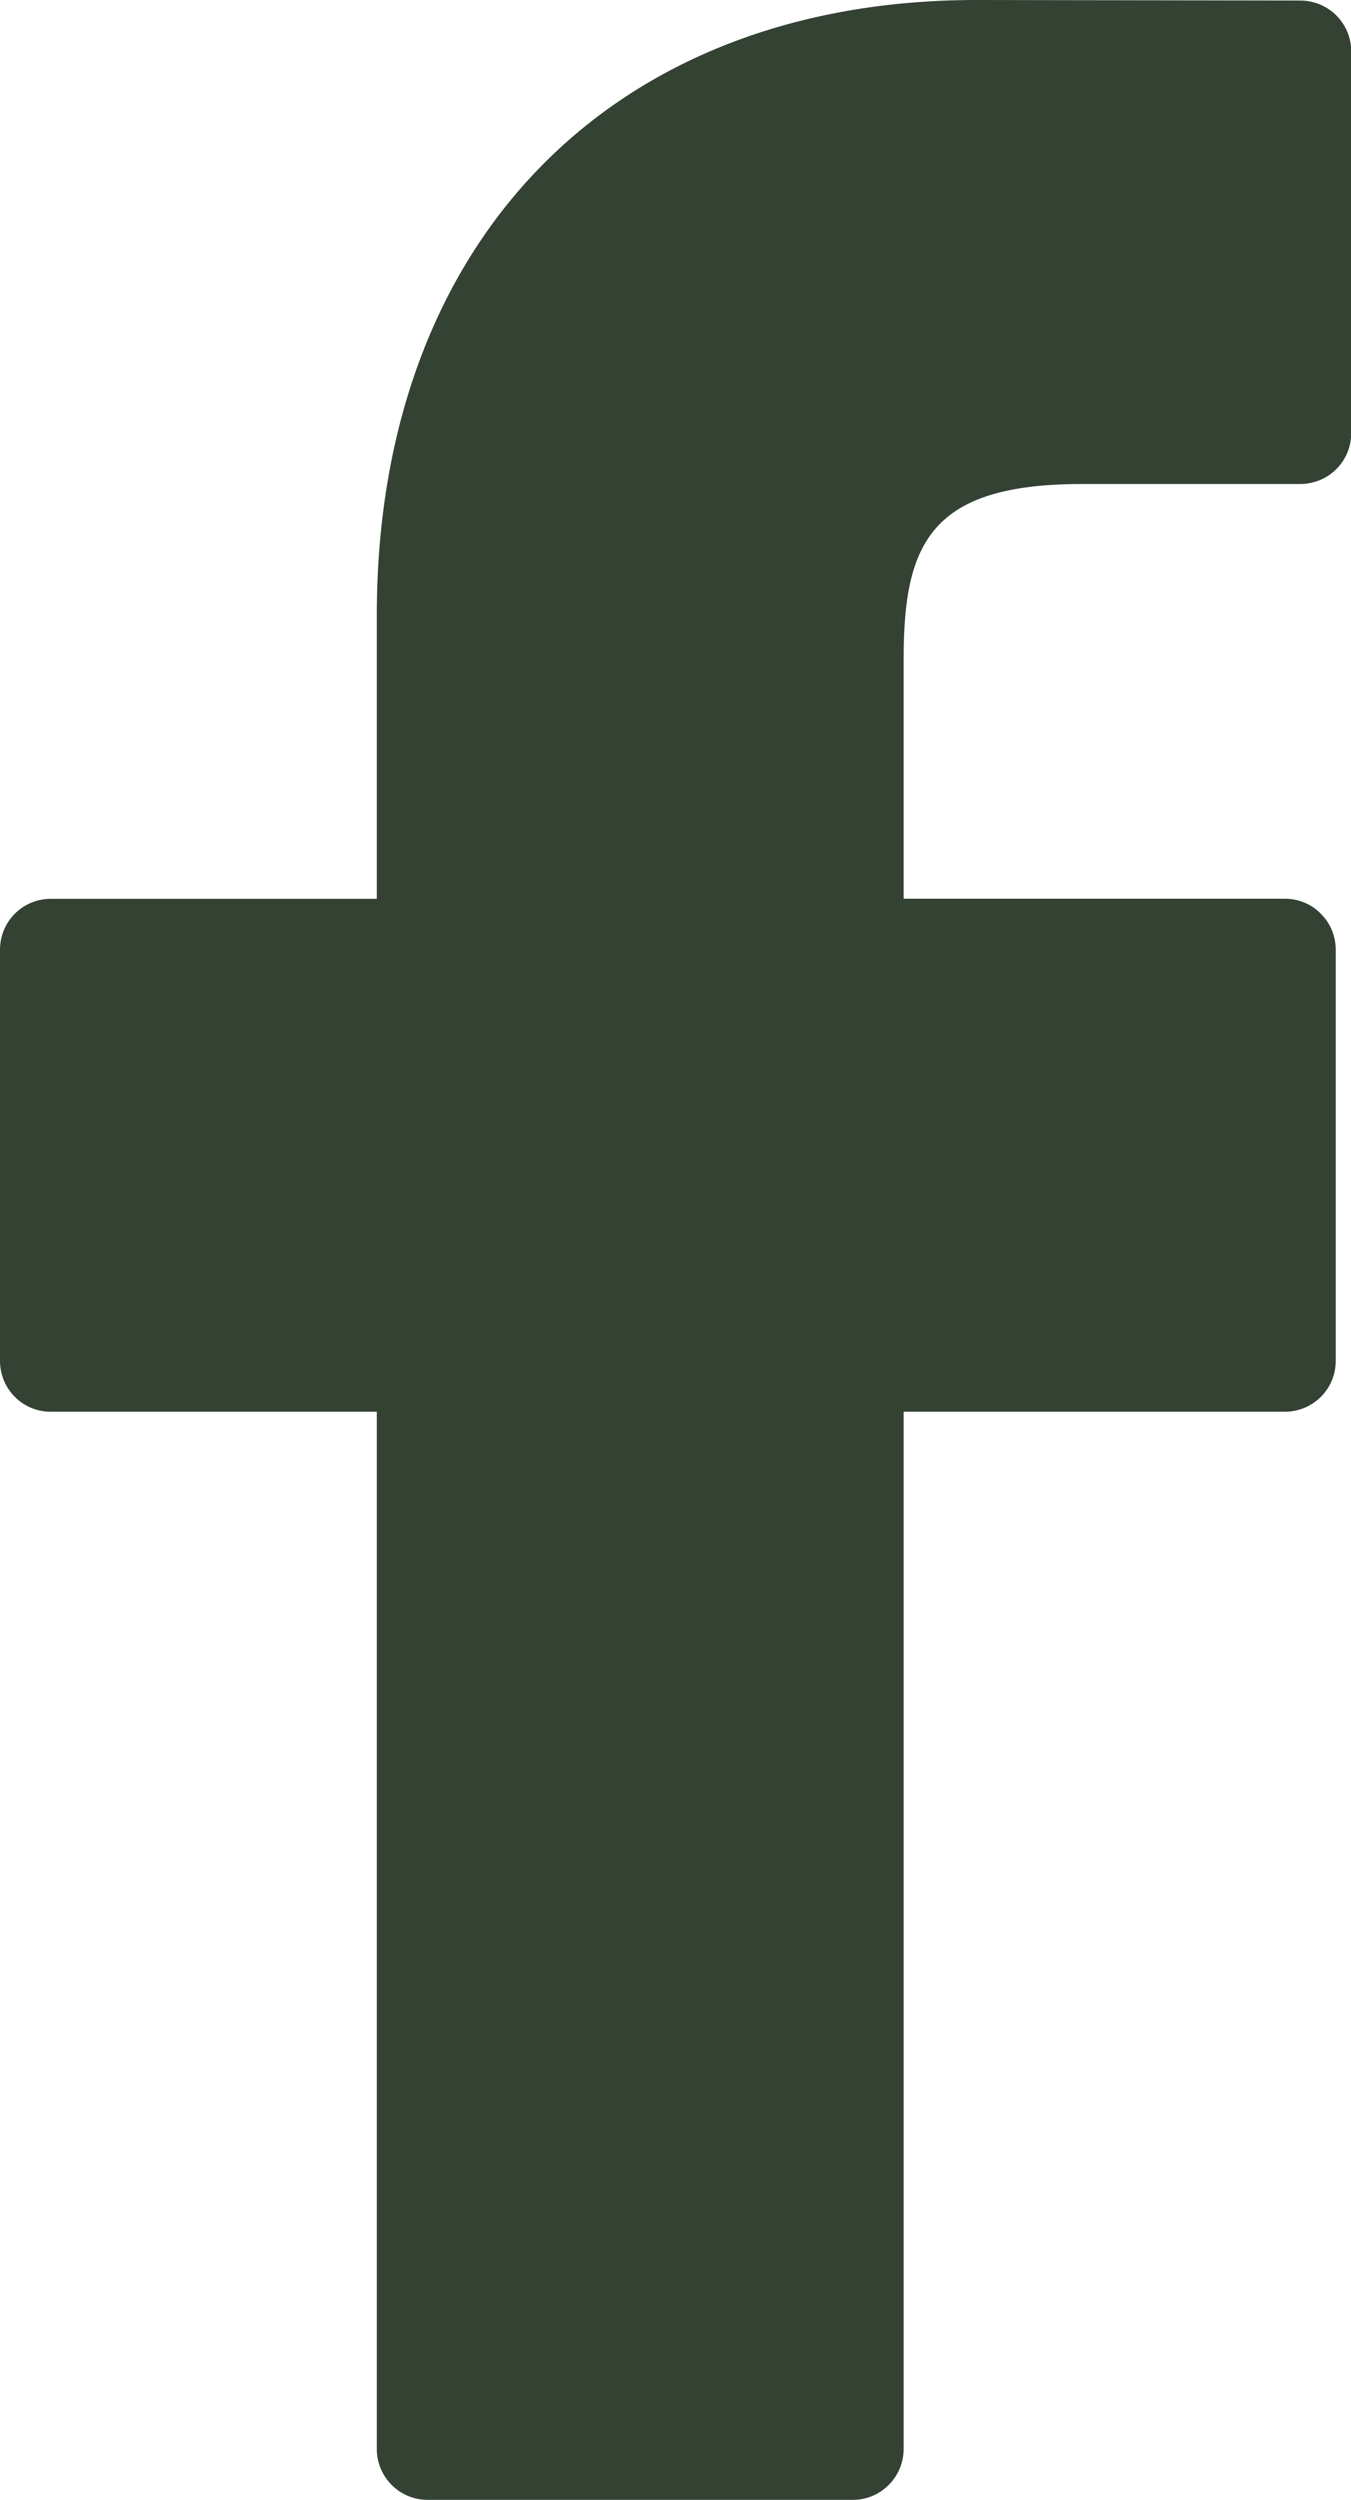
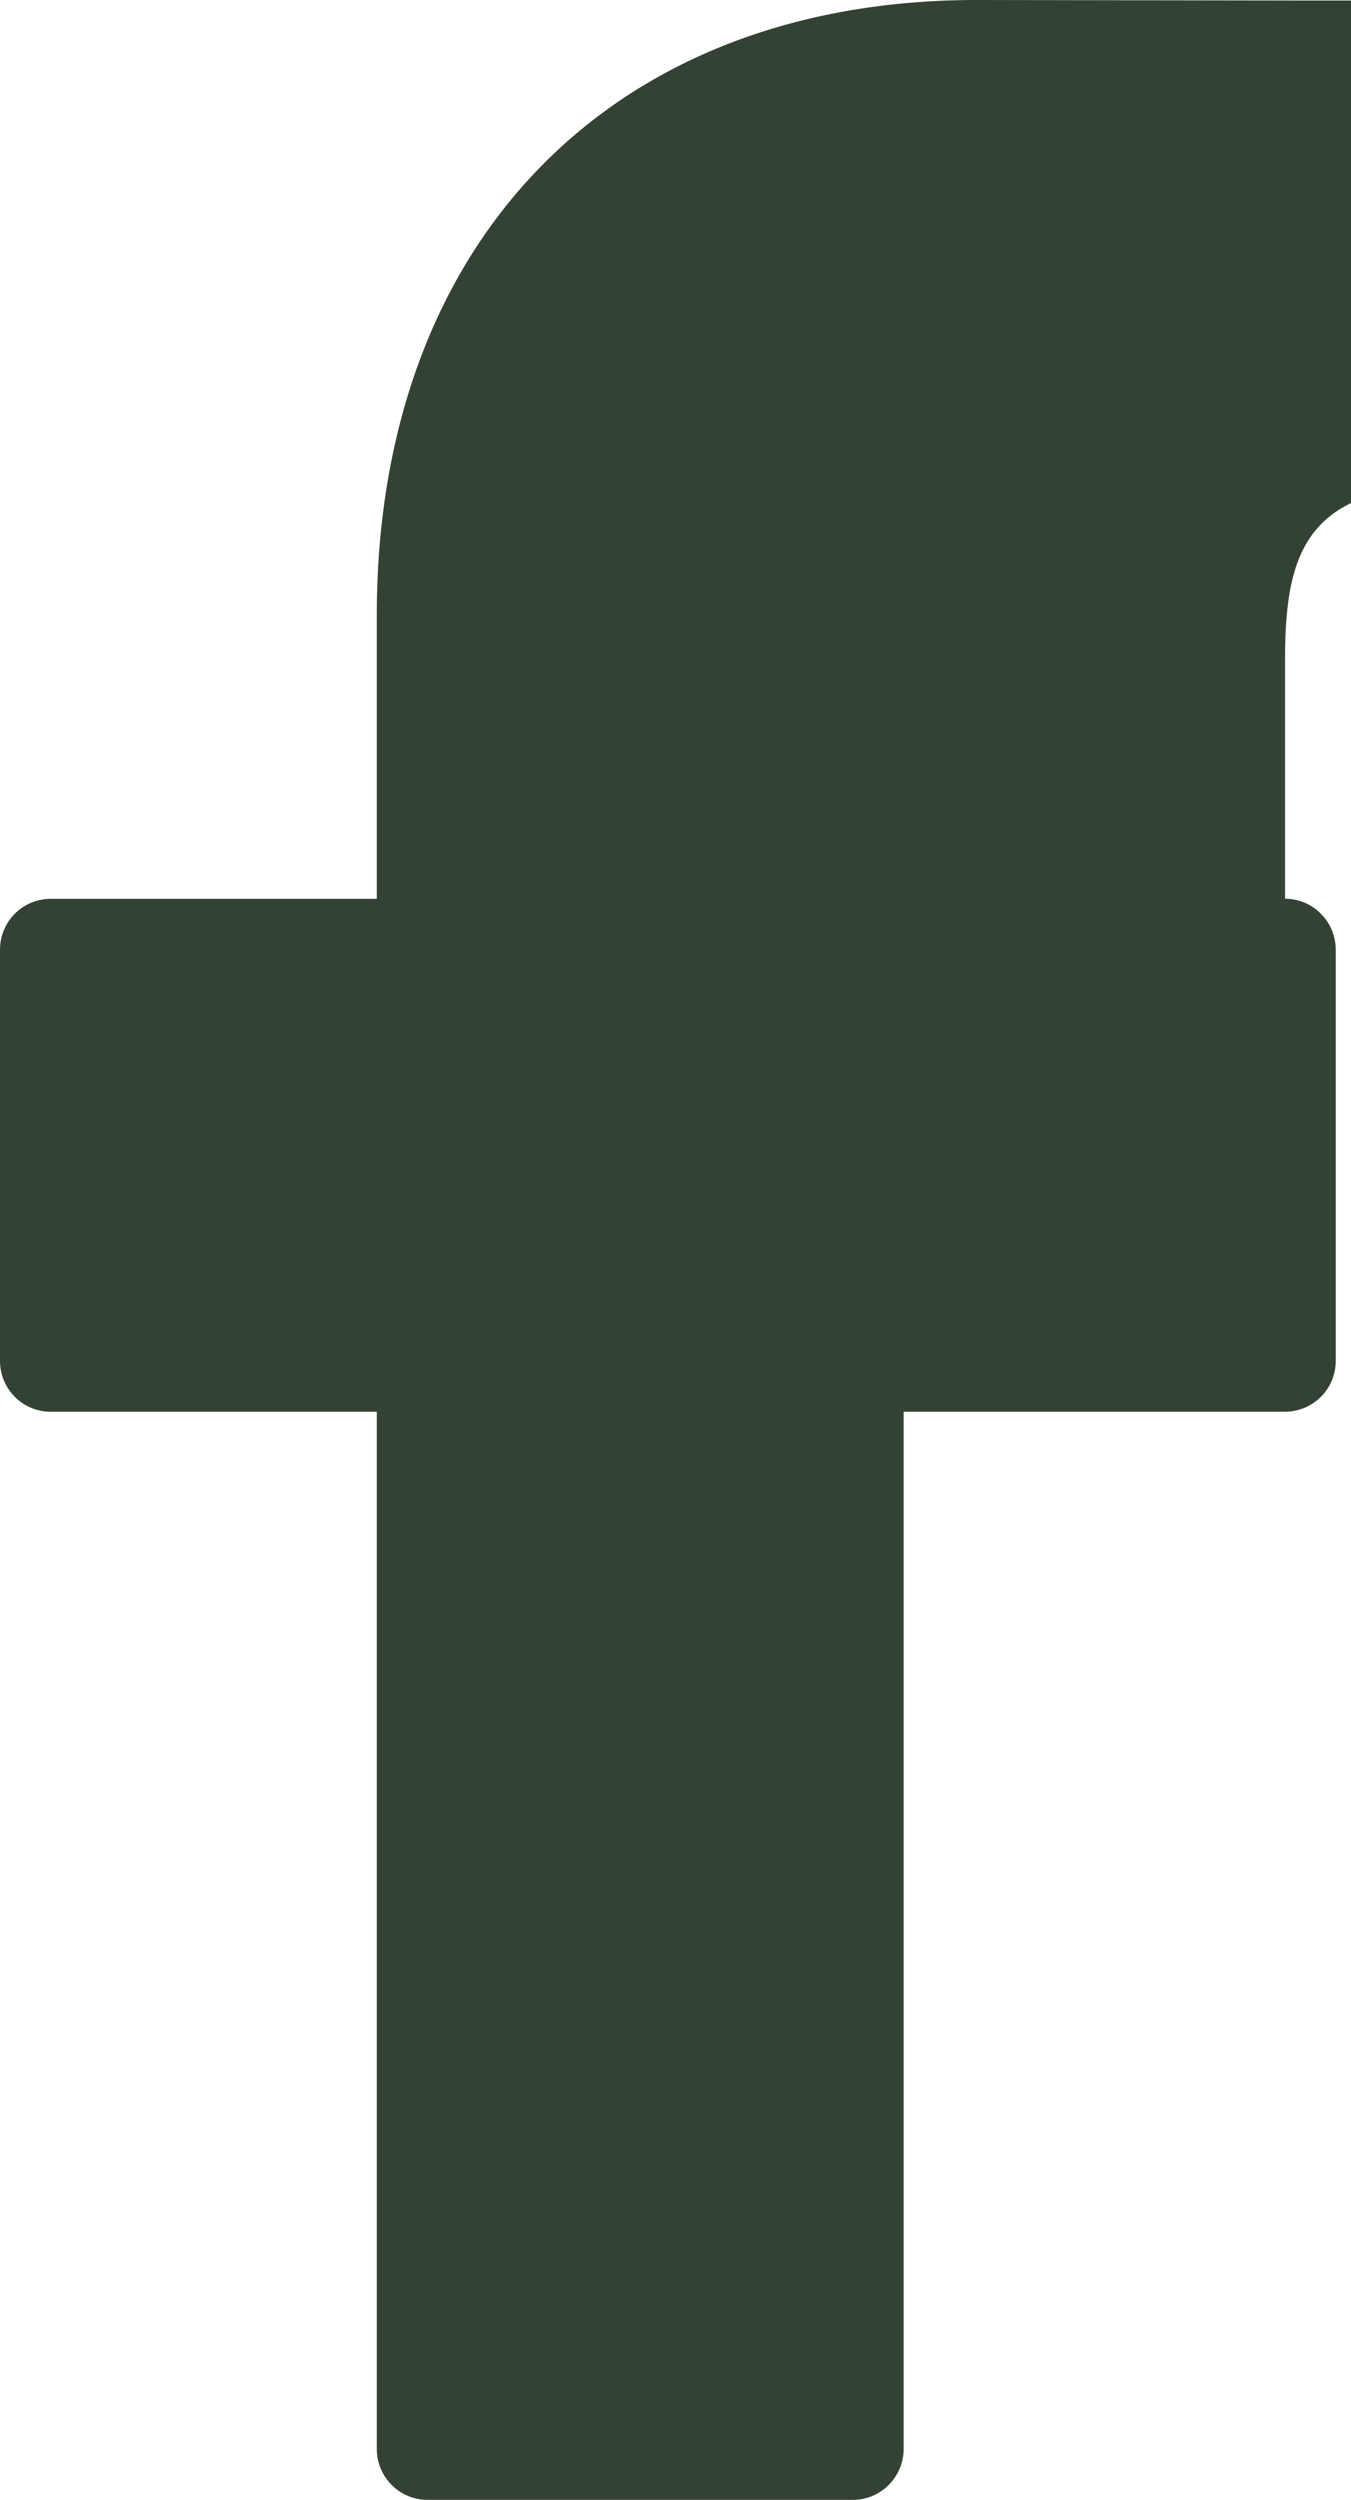
<svg xmlns="http://www.w3.org/2000/svg" id="_レイヤー_2" data-name="レイヤー 2" viewBox="0 0 12.578 23.274">
  <defs>
    <style>
      .cls-1 {
        fill: #334233;
      }
    </style>
  </defs>
  <g id="_レイヤー_1-2" data-name="レイヤー 1">
-     <path class="cls-1" d="M12.106.005l-3.017-.005C5.696,0,3.508,2.25,3.508,5.727v2.641H.472c-.262,0-.472.212-.472.474v3.827c0,.262.21.474.472.474h3.036v9.656c0,.26.21.474.472.474h3.961c.262,0,.472-.215.472-.474v-9.656h3.546c.267,0,.477-.212.477-.474v-3.827c0-.124-.048-.245-.138-.334-.086-.091-.21-.141-.334-.141h-3.551v-2.238c0-1.077.257-1.623,1.659-1.623h2.031c.267,0,.477-.212.477-.474V.479c0-.262-.21-.472-.472-.474Z" />
+     <path class="cls-1" d="M12.106.005l-3.017-.005C5.696,0,3.508,2.25,3.508,5.727v2.641H.472c-.262,0-.472.212-.472.474v3.827c0,.262.21.474.472.474h3.036v9.656c0,.26.21.474.472.474h3.961c.262,0,.472-.215.472-.474v-9.656h3.546c.267,0,.477-.212.477-.474v-3.827c0-.124-.048-.245-.138-.334-.086-.091-.21-.141-.334-.141v-2.238c0-1.077.257-1.623,1.659-1.623h2.031c.267,0,.477-.212.477-.474V.479c0-.262-.21-.472-.472-.474Z" />
  </g>
</svg>